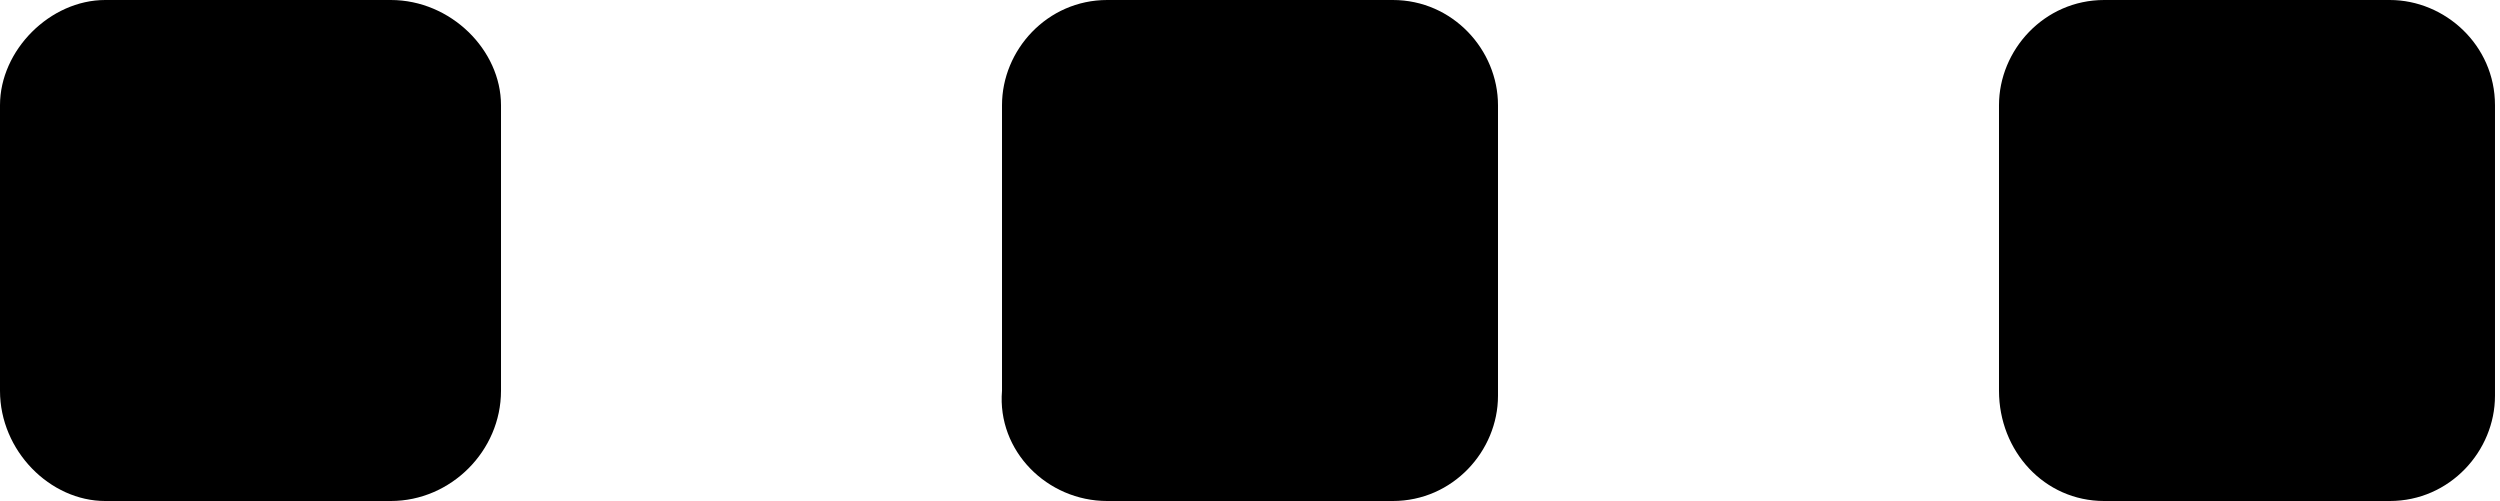
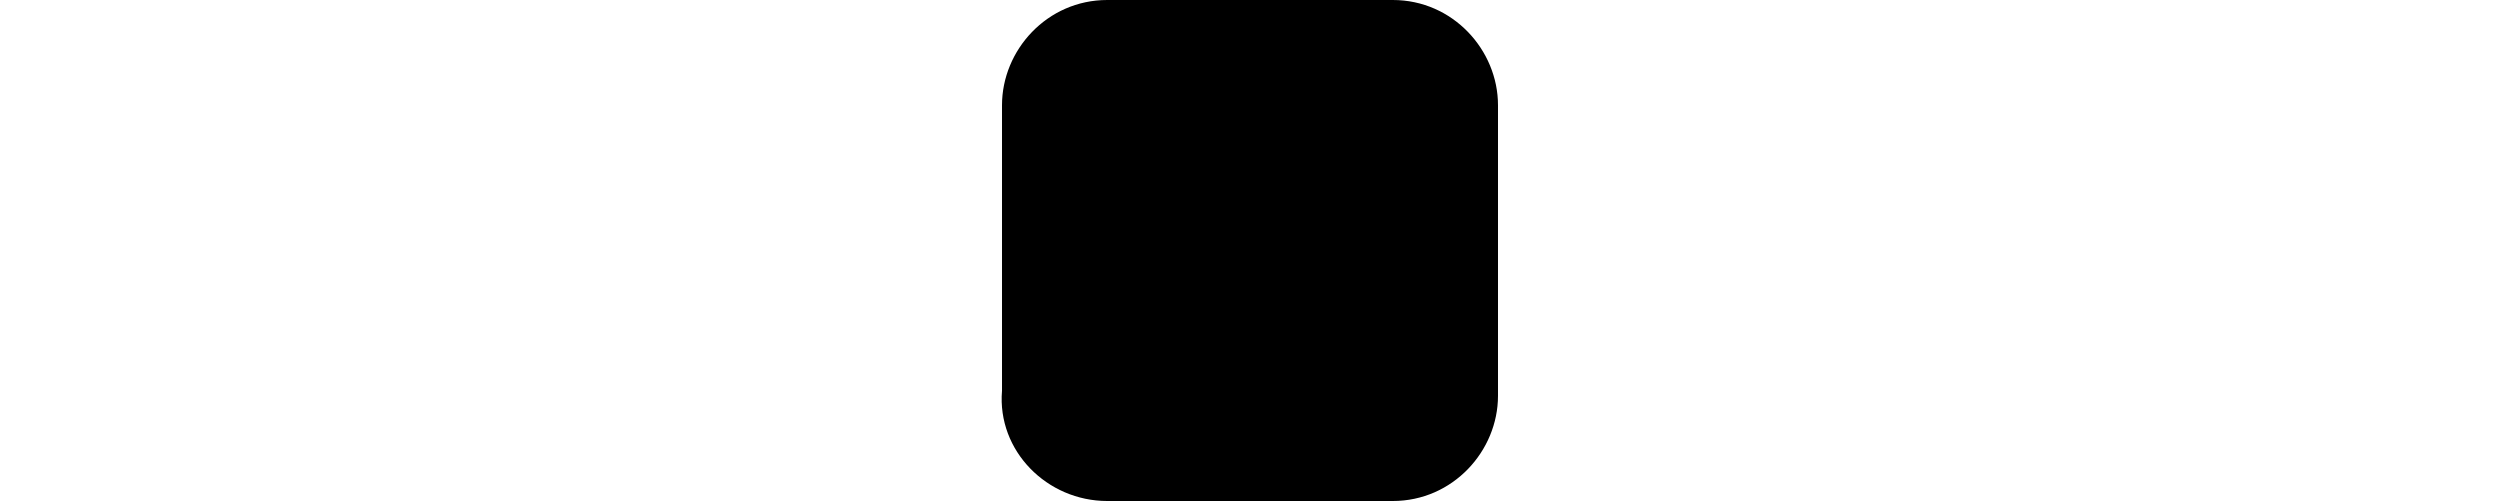
<svg xmlns="http://www.w3.org/2000/svg" version="1.1" id="レイヤー_1" x="0px" y="0px" viewBox="0 0 49.9 10" style="enable-background:new 0 0 49.9 10;" xml:space="preserve">
  <g>
    <g>
      <g>
-         <path d="M2.1,10h5.7C9,10,10,9,10,7.8V2.1C10,1,9,0,7.8,0H2.1C1,0,0,1,0,2.1v5.7C0,9,1,10,2.1,10z" />
-       </g>
+         </g>
    </g>
    <g>
      <g>
        <path d="M22.1,10h5.7c1.2,0,2.1-1,2.1-2.1V2.1C29.9,1,29,0,27.8,0h-5.7c-1.2,0-2.1,1-2.1,2.1v5.7C19.9,9,20.9,10,22.1,10z" />
      </g>
    </g>
    <g>
      <g>
        <g>
-           <path d="M42,10h5.7c1.2,0,2.1-1,2.1-2.1V2.1c0-1.2-1-2.1-2.1-2.1H42c-1.2,0-2.1,1-2.1,2.1v5.7C39.9,9,40.8,10,42,10z" />
-         </g>
+           </g>
      </g>
    </g>
  </g>
</svg>